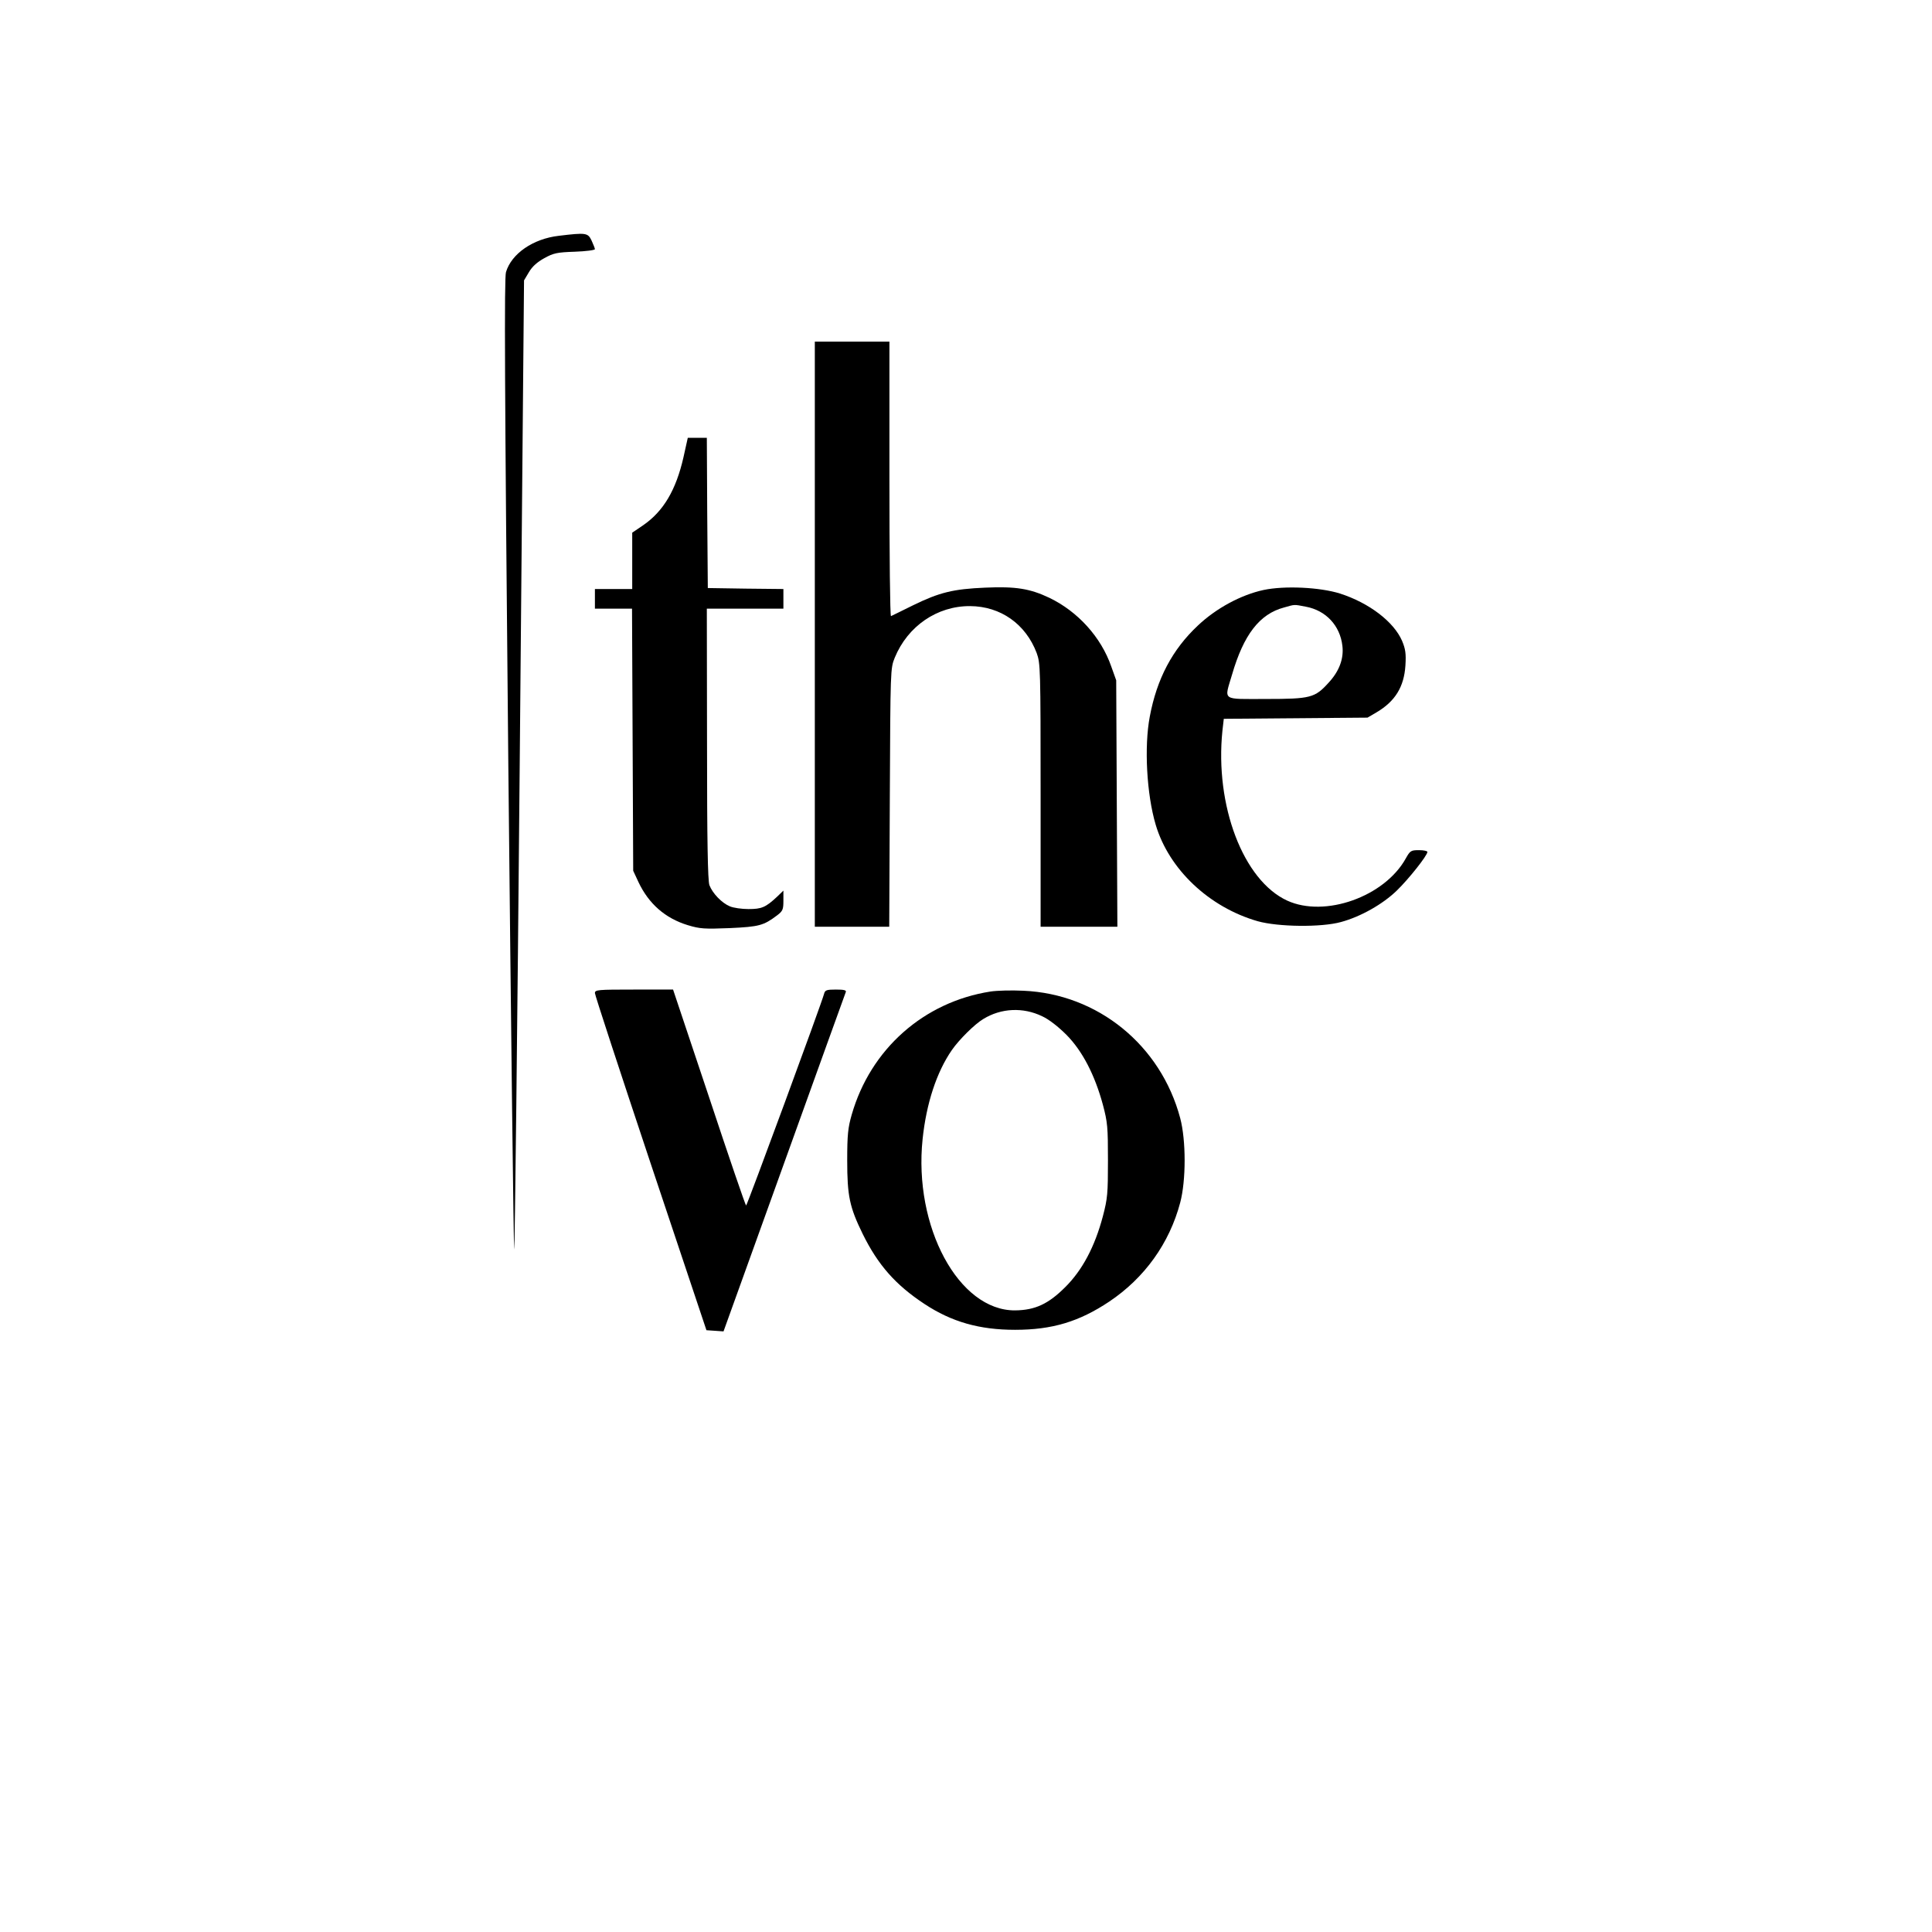
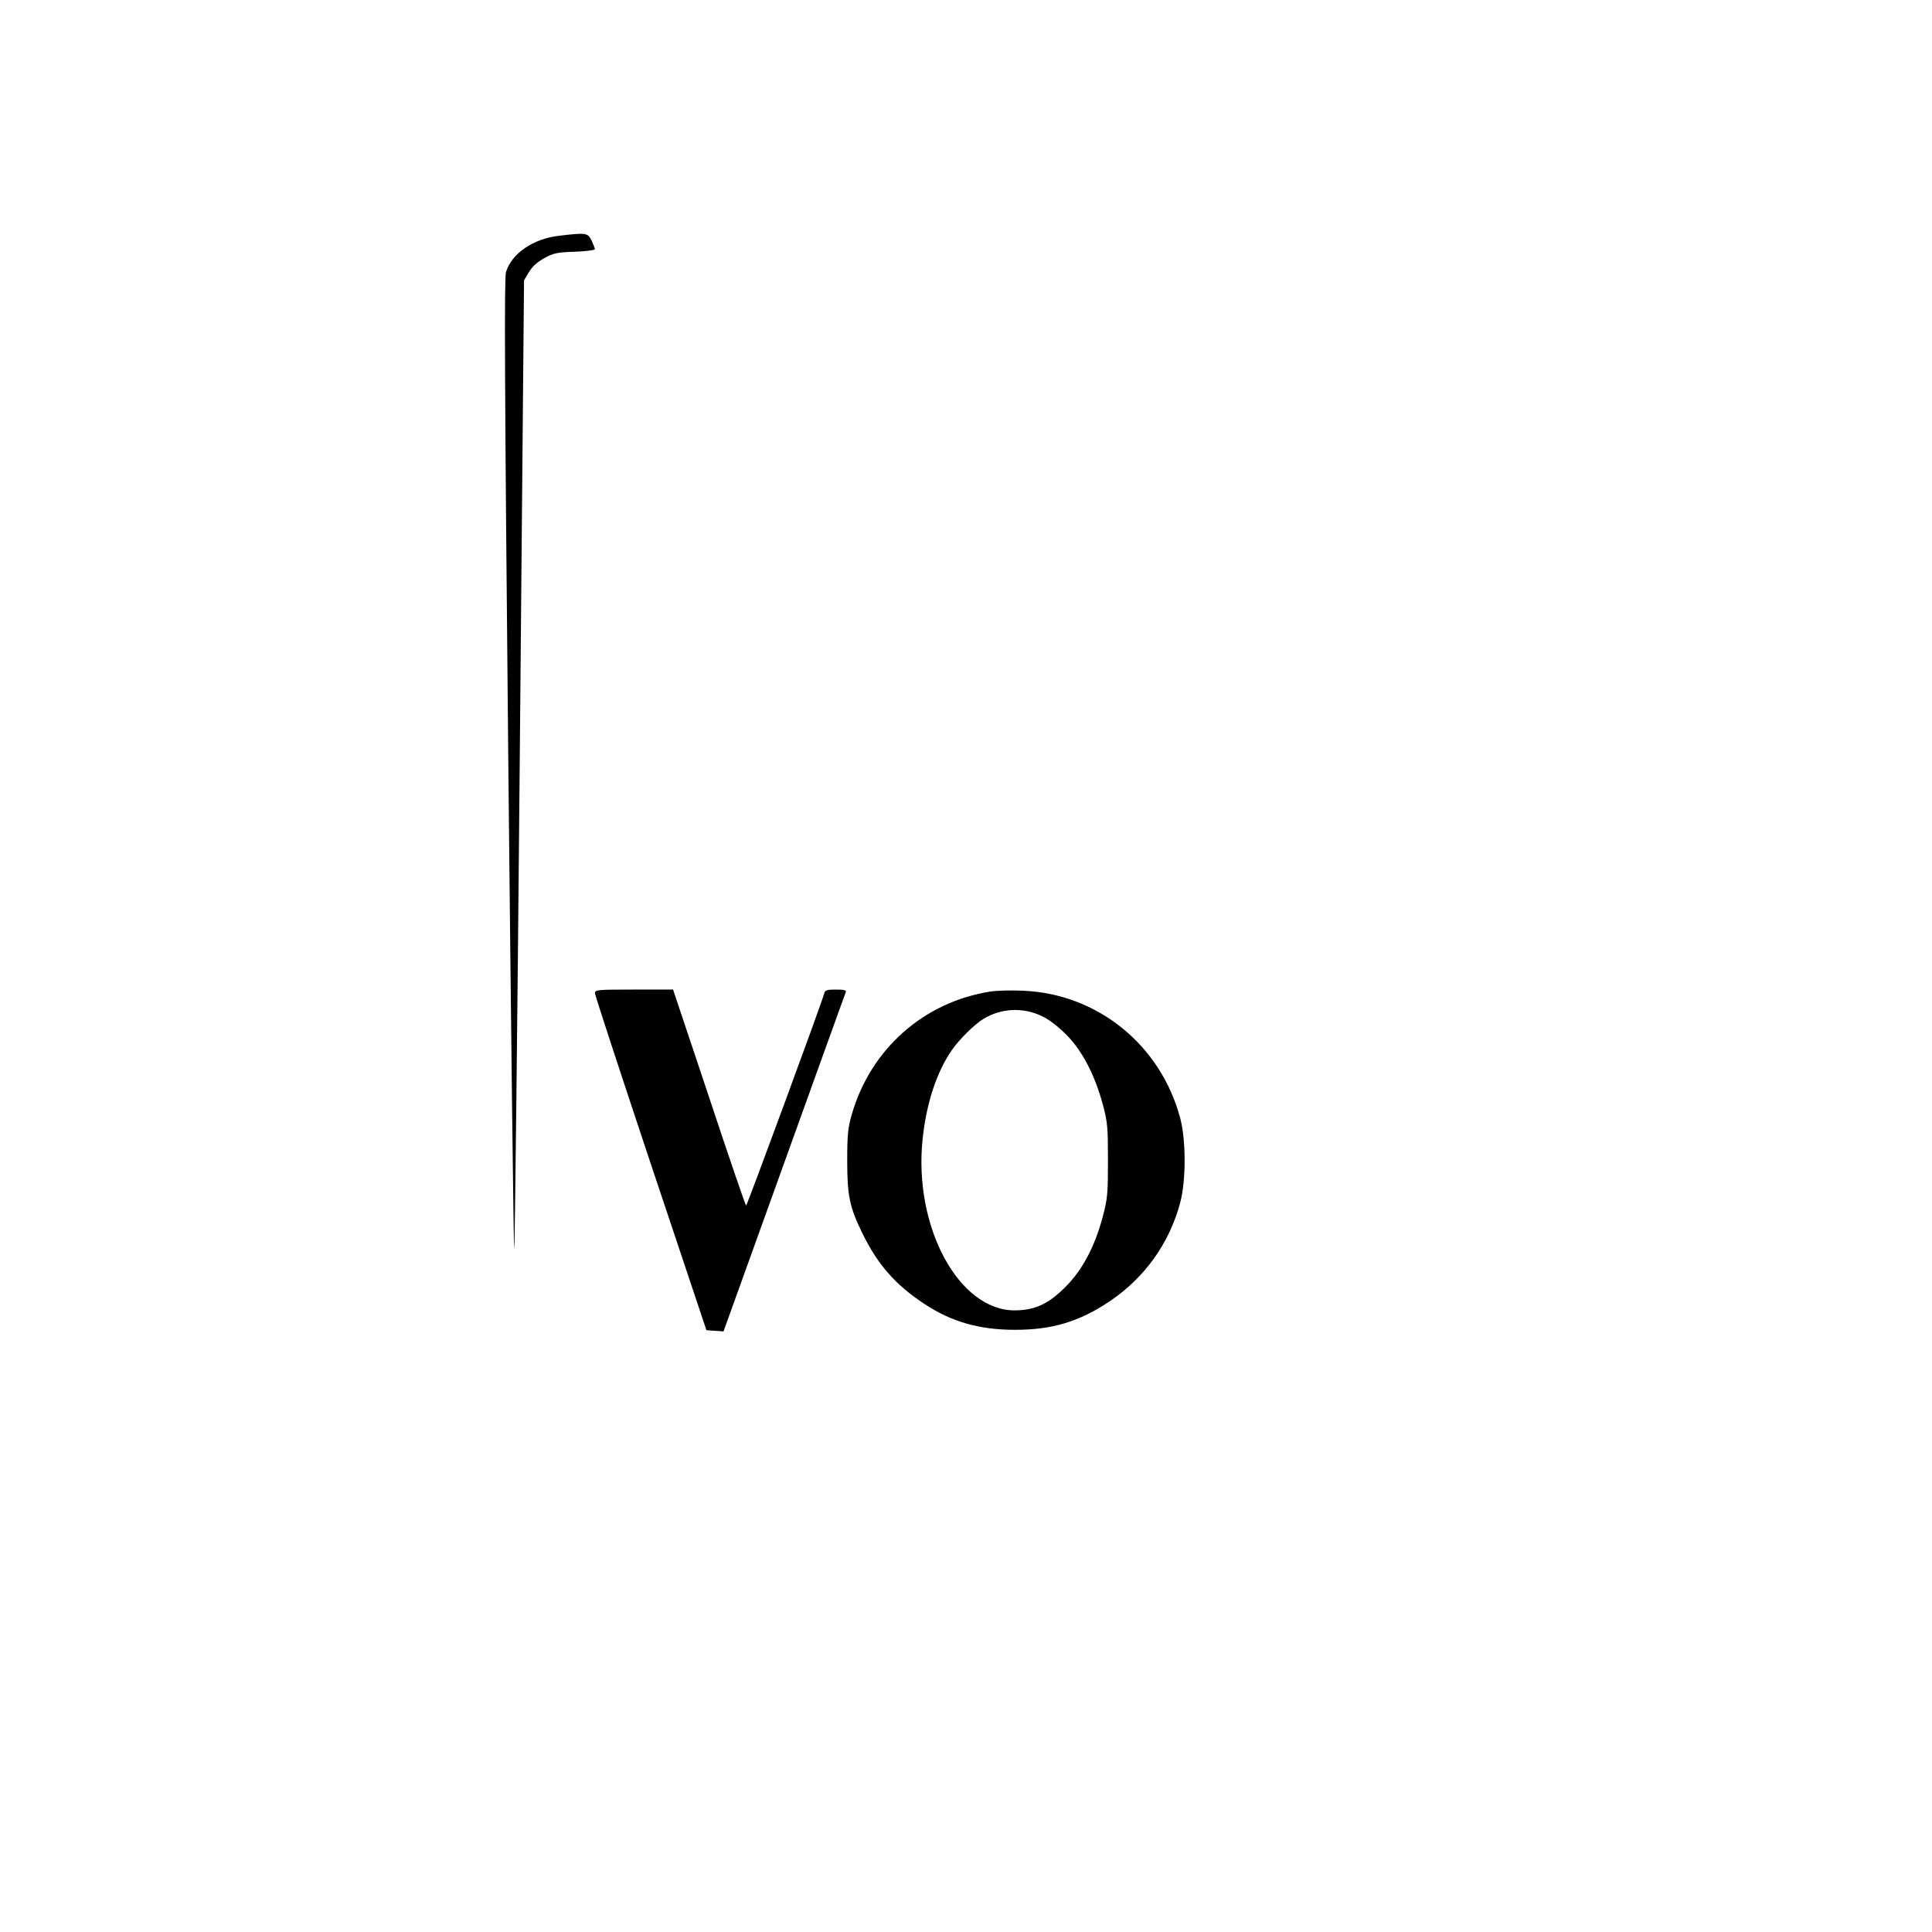
<svg xmlns="http://www.w3.org/2000/svg" data-bbox="257.183 119.084 469.817 559.016" viewBox="0 0 984 984" height="1312" width="1312" data-type="shape">
  <g>
    <path d="M284.6 120.1c-13.1 1.5-24.1 9.1-26.9 18.5-.9 3.3-.7 55.6 1.2 251.3 1.4 135.8 2.7 246.8 3 246.5s1.6-111.5 2.8-247.1l2.2-246.5 2.5-4.2c1.7-2.9 4.2-5.1 7.8-7.1 4.7-2.6 6.5-3 15.6-3.3 5.6-.2 10.2-.8 10.2-1.3 0-.4-.8-2.4-1.7-4.4-1.9-3.9-2.7-4.1-16.7-2.4" />
-     <path d="M415 323v149h37.9l.3-65.8c.3-65.4.3-65.7 2.5-71.2 6.6-16.1 21.6-26.4 38.4-26.3 15.5.1 28.3 9.1 33.9 23.9 1.9 5.3 2 7.6 2 72.4v67h39.1l-.3-62.8-.3-62.7-2.5-7c-5.2-15-17-28-31.5-35-9.9-4.7-17.1-5.9-32.8-5.2-16.2.7-23.2 2.4-36.7 9-5.8 2.9-10.8 5.3-11.2 5.5-.5.2-.8-31.2-.8-69.7V174h-38z" />
-     <path d="M348.1 232.9c-3.8 16.7-10.2 27.5-20.5 34.6l-5.6 3.8V300h-19v10h18.9l.3 66.7.3 66.8 2.7 5.8c5.2 11 13.6 18.4 25.1 21.9 6.3 1.9 8.5 2 21.4 1.5 15-.7 17.2-1.3 24.1-6.5 2.9-2.2 3.2-3 3.2-7.5v-5.1l-3.2 3.1c-5.9 5.5-7.9 6.3-14.6 6.3-3.4 0-7.7-.6-9.5-1.4-4.1-1.7-8.8-6.6-10.4-10.8-.8-2.4-1.2-21.9-1.2-72.1L360 310h39v-10l-19.2-.2-19.3-.3-.3-38.3-.2-38.2h-9.7z" />
-     <path d="M643.5 300.5c-11.5 2.5-24.1 9.3-33.4 18.1-13 12.2-20.9 27.1-24.5 46.4-2.9 15.2-1.6 39.5 3 55 6.7 22.7 27.2 42.1 52 49.2 10.4 2.9 32.3 3.2 42.4.4 10-2.7 21.3-9.1 28.4-16 6.1-5.9 15.6-17.9 15.6-19.7 0-.5-1.9-.9-4.3-.9-4.1 0-4.5.3-6.7 4.2-10.8 19.5-41.2 30.3-60.4 21.5-22.4-10.3-36.9-48.4-33-86.5l.7-6.1 36.6-.3 36.6-.3 4.6-2.7c9.5-5.6 14-13 14.7-23.8.4-6.2 0-8.5-1.7-12.6-4.2-9.7-16.7-19.3-31.6-24.1-10.2-3.2-28.2-4.1-39-1.8m21.6 8.5c10.2 1.9 17.4 9.6 18.6 19.9.8 6.6-1.6 13-7.1 18.9-6.9 7.6-9.1 8.2-31.8 8.2-23 0-21.3 1.2-17.3-12.4 5.9-20.3 14-30.9 26.5-34.2 5.7-1.6 4.8-1.6 11.1-.4" />
    <path d="M303 505.8c0 1 12.8 40 28.4 86.8l28.4 84.9 4.4.3 4.3.3 30.9-85.8c17-47.2 31.1-86.4 31.4-87.1.3-.9-1.1-1.2-5.1-1.2-4.8 0-5.5.3-6 2.2-1.2 4.7-39.2 107.8-39.7 107.8-.3 0-8.8-24.8-18.8-55l-18.4-55h-19.9c-18.5 0-19.9.1-19.9 1.8" />
    <path d="M504.5 505c-34 5.3-61.1 29.3-70.7 62.7-1.9 6.6-2.3 10.2-2.3 23.3 0 18.2 1.2 23.8 7.9 37.5 7.8 15.8 16.7 25.9 31.4 35.6 13.9 9.2 28.1 13.2 46.2 13.2 18.8 0 32.6-4.1 48-14.4 17.9-12 30.6-29.6 36.1-50.4 3-11.3 3-31.7 0-43-9.9-37.2-42-63.3-79.9-64.9-5.9-.3-13.4-.1-16.7.4m26.3 12.6c3.5 1.6 8.3 5.4 12.4 9.5 8.1 8.2 14.4 20.4 18.5 35.5 2.4 9 2.6 11.5 2.6 28.4 0 16.8-.2 19.4-2.6 28.5-4.1 15.5-10.5 27.5-19.2 36.1-8.6 8.6-15.4 11.7-25.5 11.8-28.7.2-51.8-42.6-47.1-87.3 1.9-18.1 7.1-34 14.9-45.3 3.6-5.2 11.6-13.2 16-15.8 9.1-5.6 20.3-6.1 30-1.4" />
  </g>
</svg>